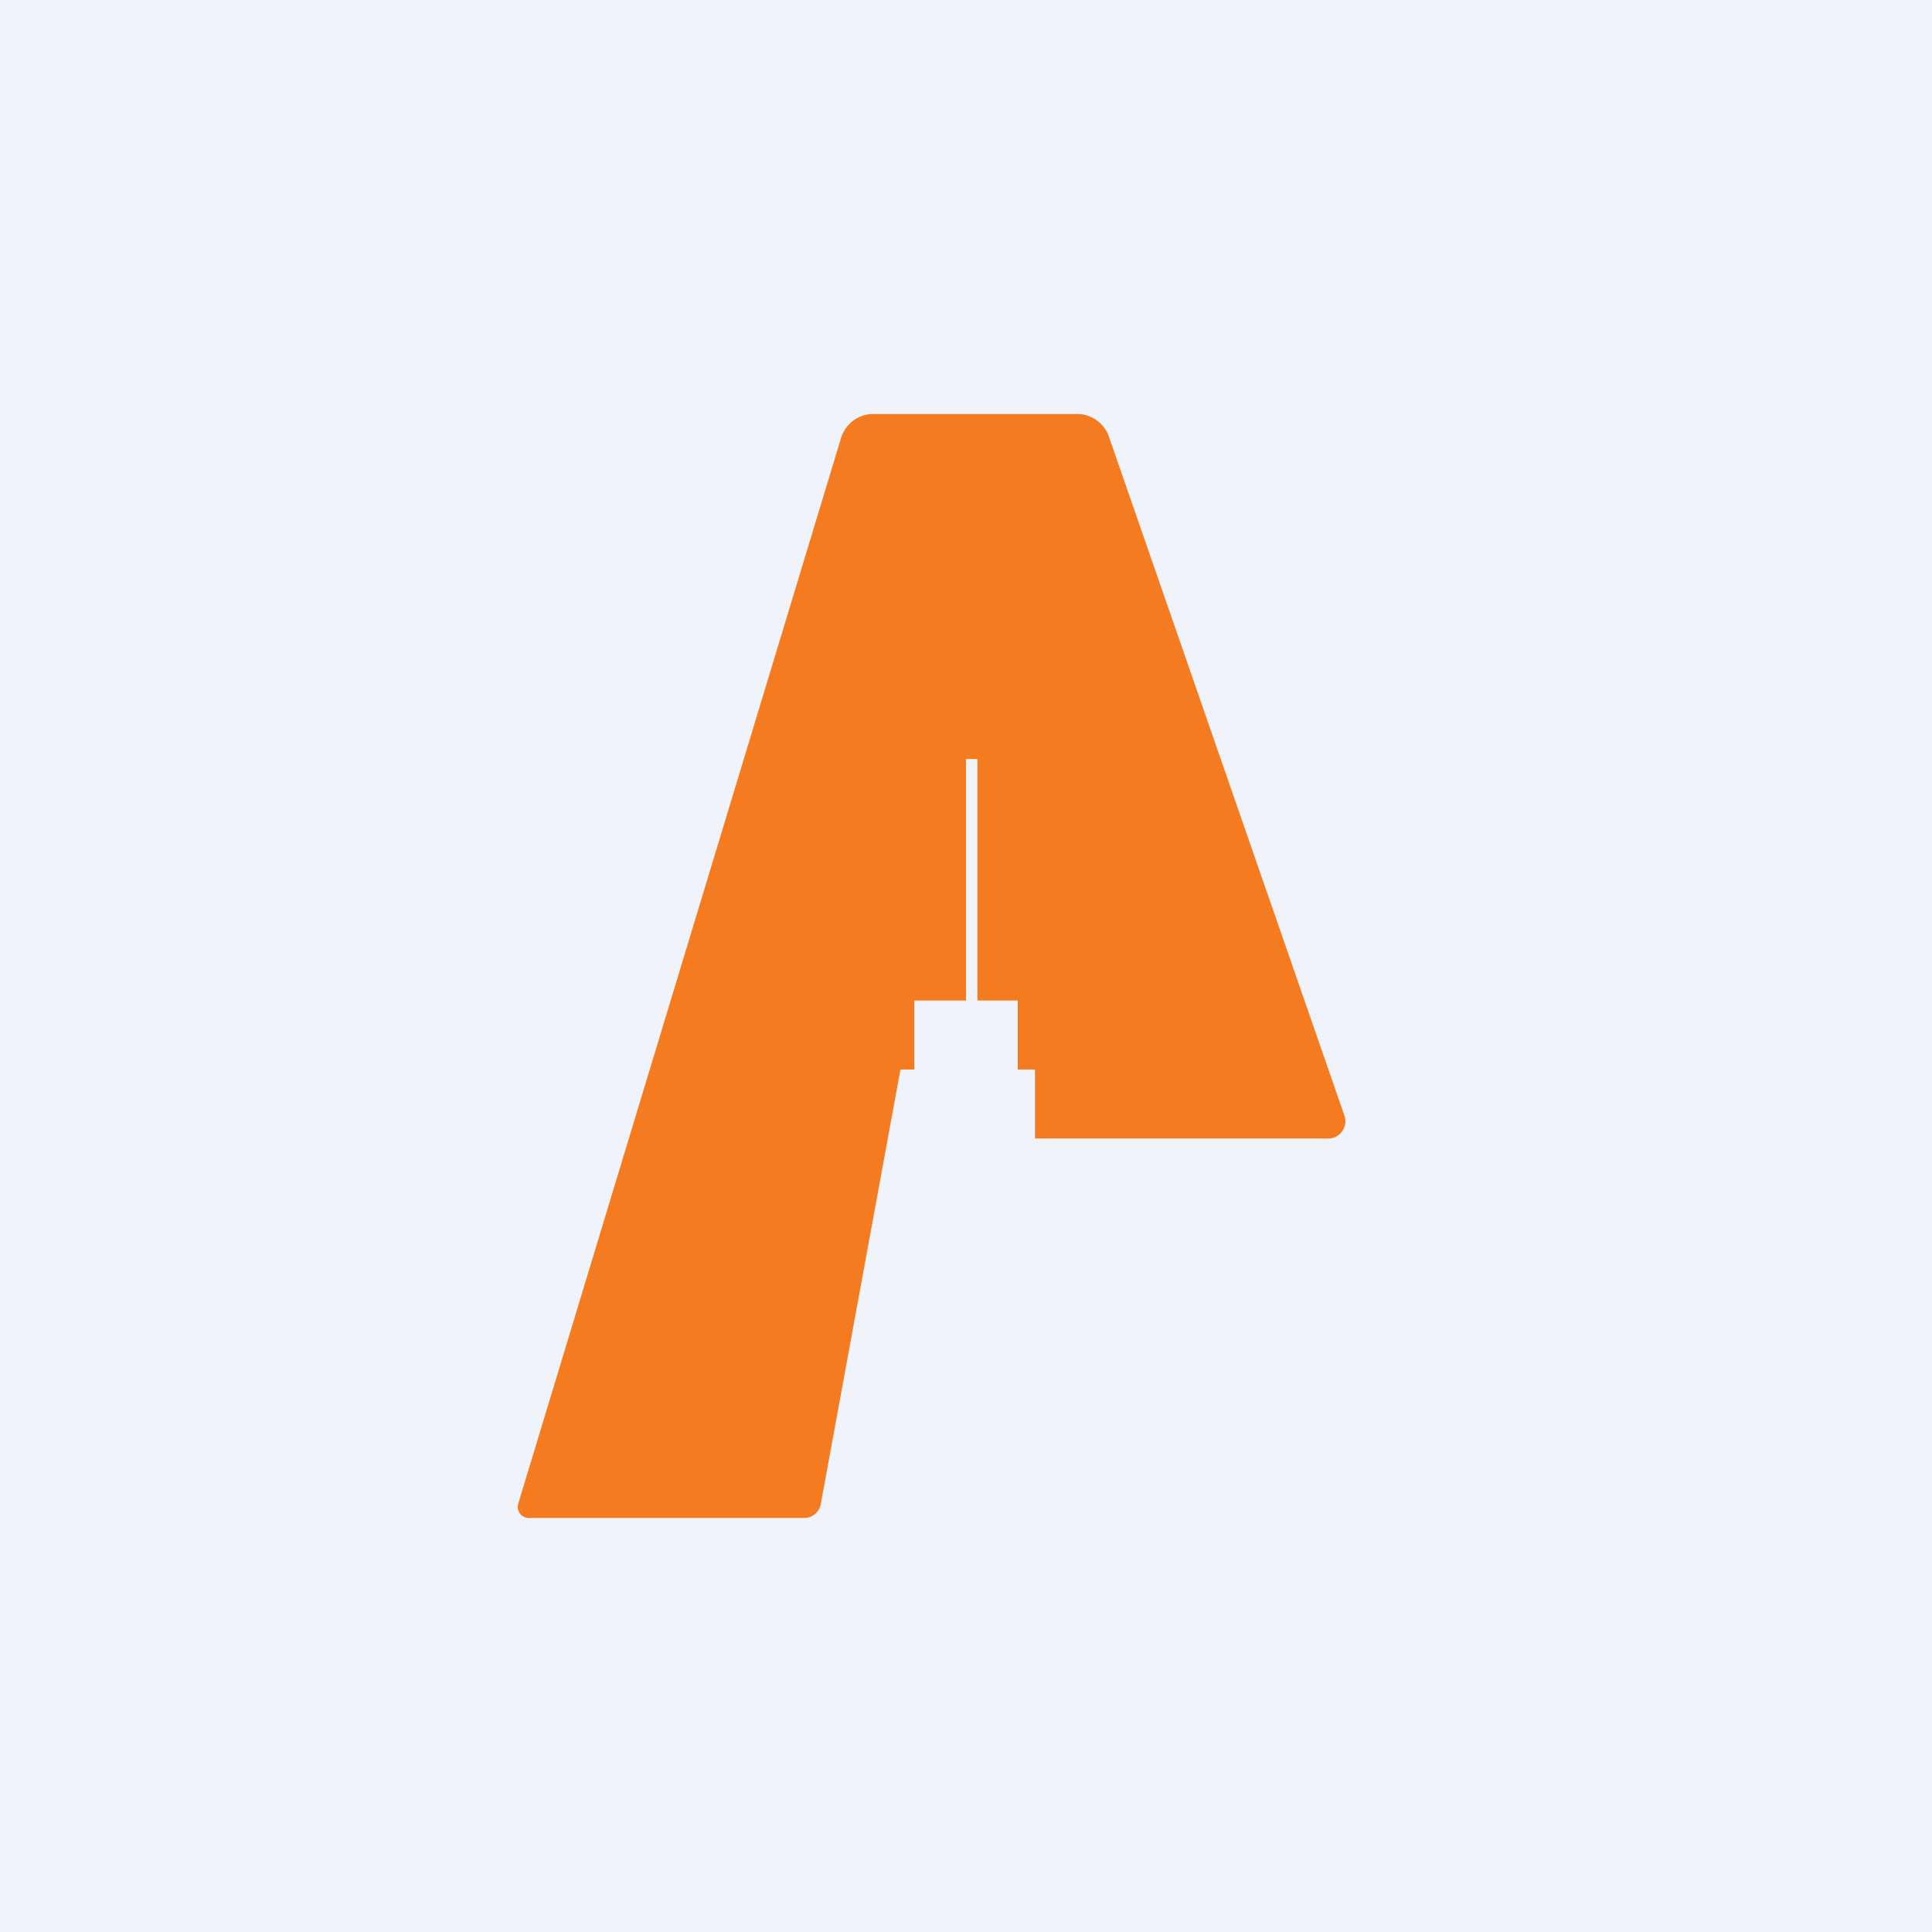
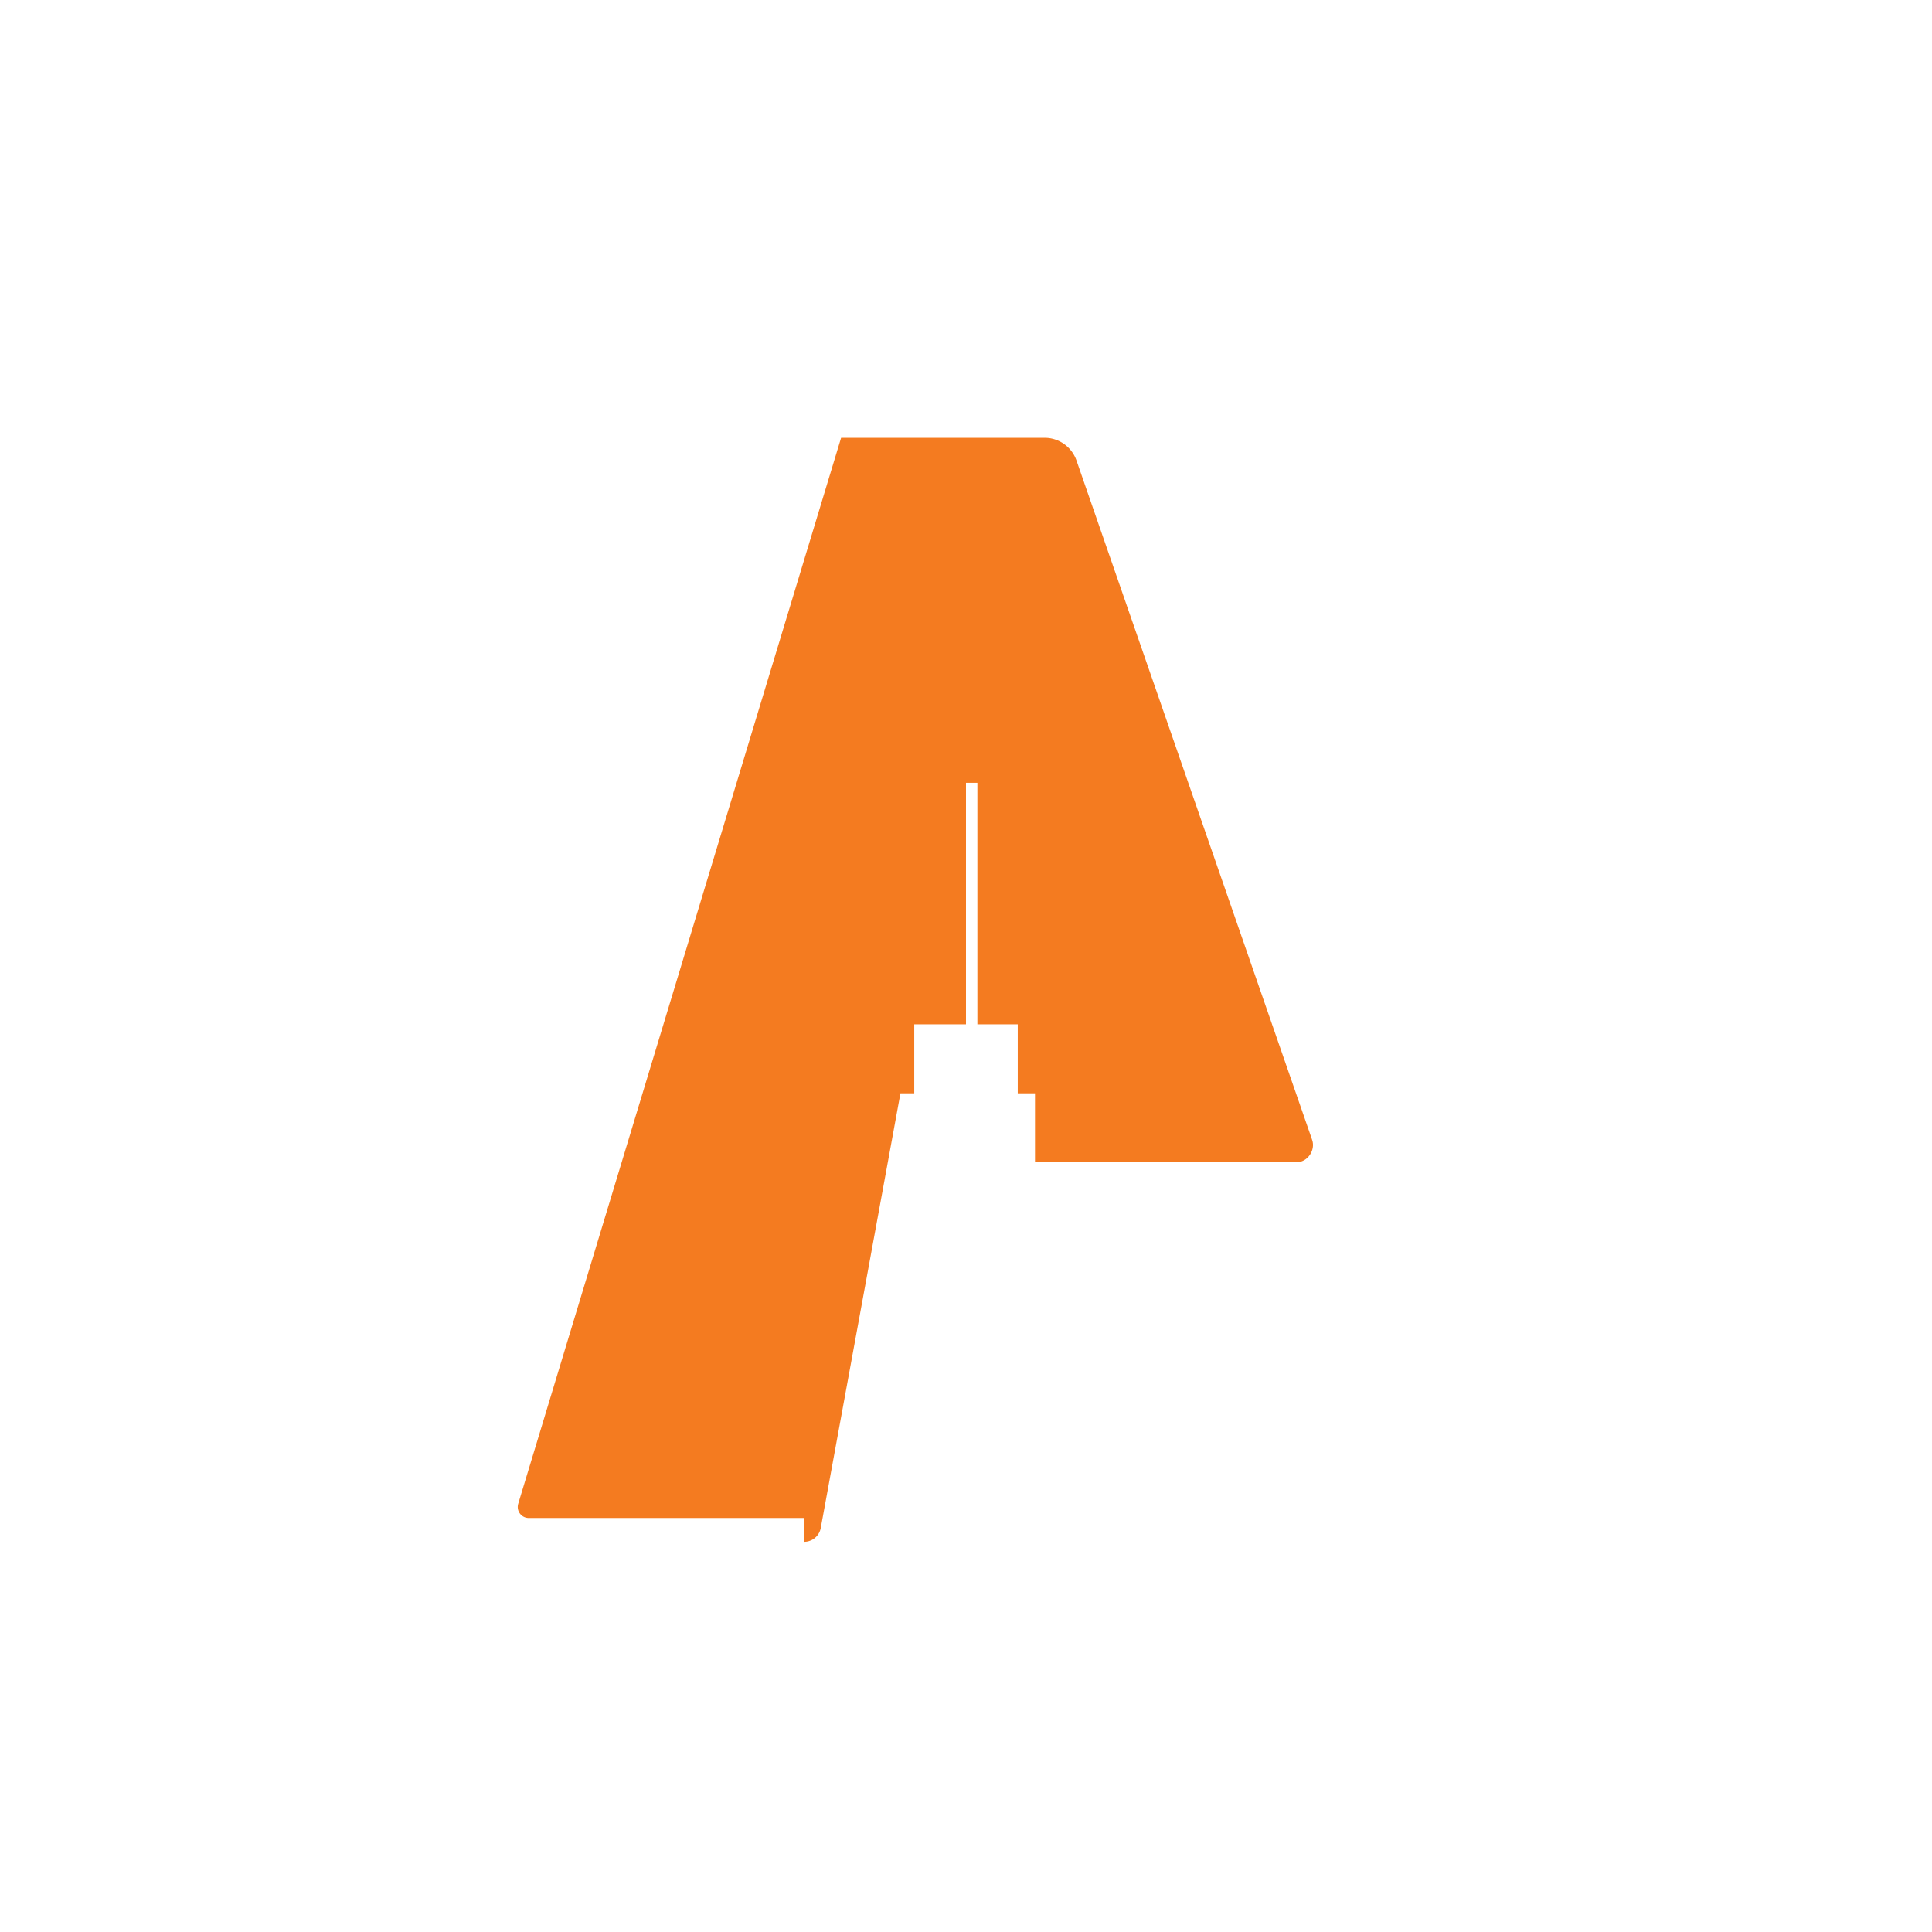
<svg xmlns="http://www.w3.org/2000/svg" width="56" height="56" viewBox="0 0 56 56">
-   <path fill="#F0F3FA" d="M0 0h56v56H0z" />
-   <path d="M23.3 44h-7.98a.32.32 0 0 1-.3-.41l9.36-30.9c.13-.41.5-.69.94-.69h5.9c.41 0 .78.26.92.65l6.83 19.69c.11.3-.12.66-.46.66H30v-2h-.5v-2h-1.17v-7H28v7h-1.5v2h-.4l-2.31 12.6a.49.49 0 0 1-.48.4Z" fill="#F47B20" />
+   <path d="M23.3 44h-7.98a.32.32 0 0 1-.3-.41l9.36-30.9h5.9c.41 0 .78.26.92.65l6.83 19.69c.11.3-.12.66-.46.66H30v-2h-.5v-2h-1.17v-7H28v7h-1.5v2h-.4l-2.31 12.6a.49.49 0 0 1-.48.4Z" fill="#F47B20" />
</svg>